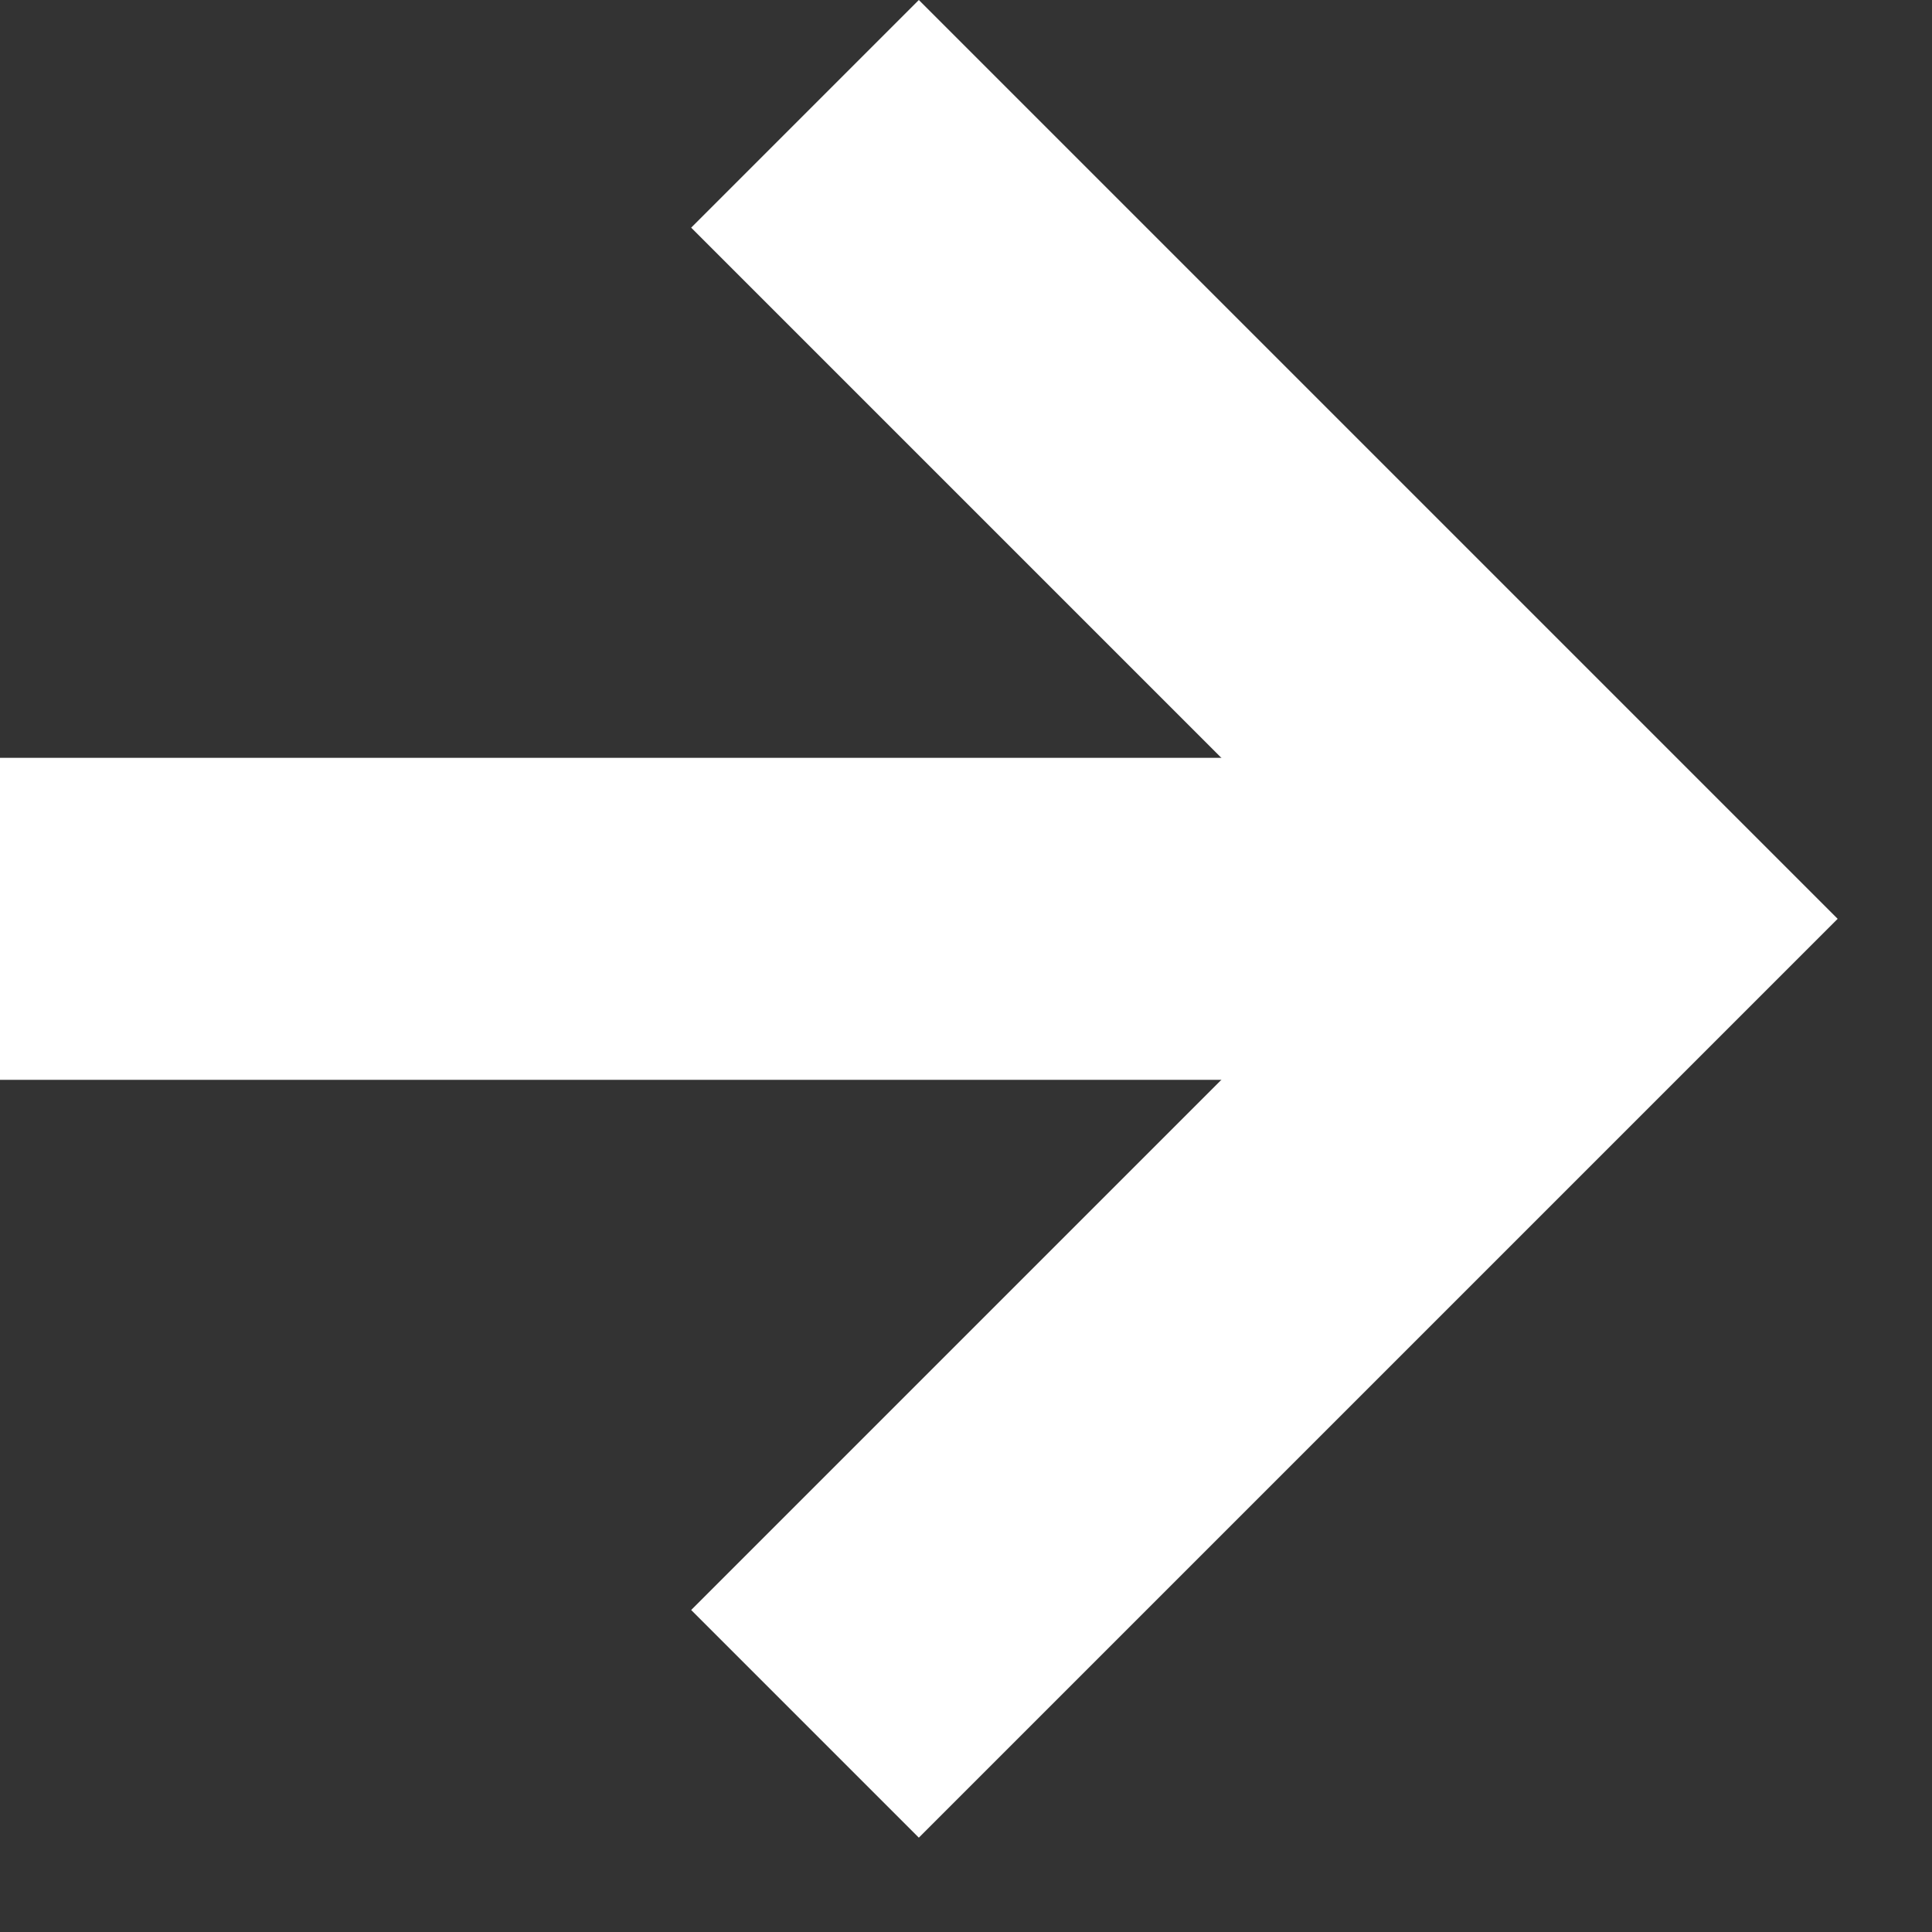
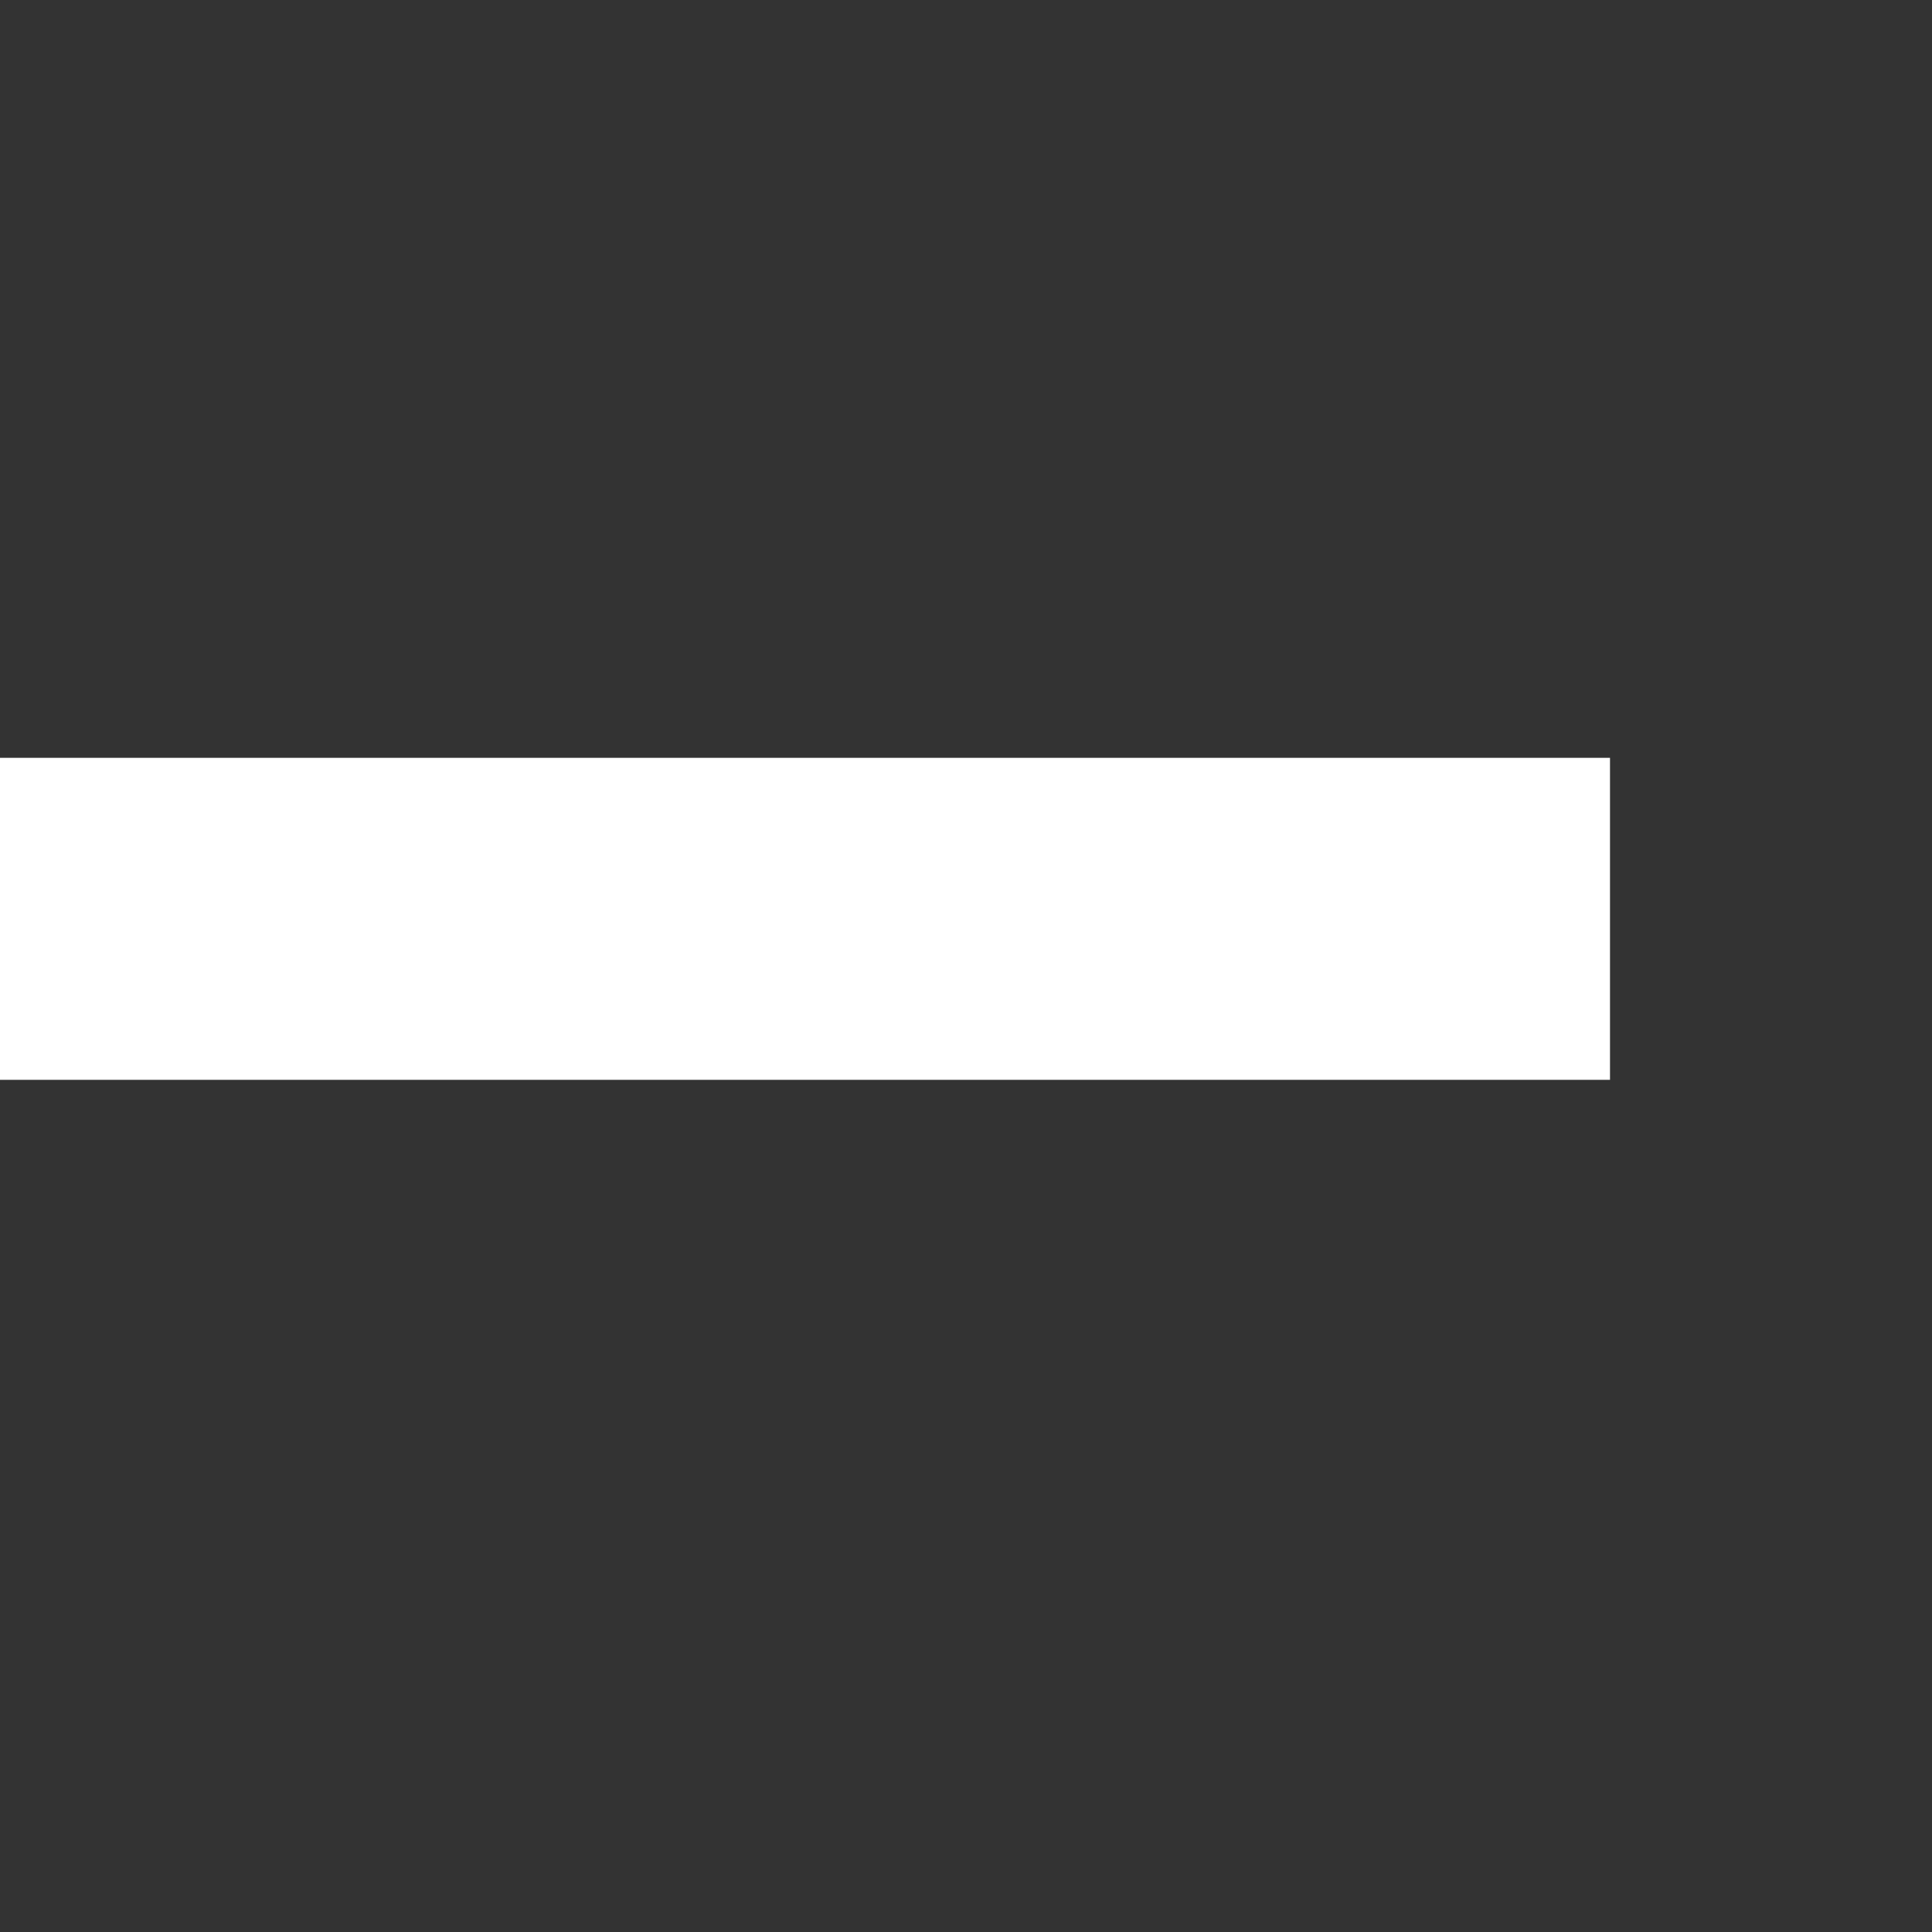
<svg xmlns="http://www.w3.org/2000/svg" width="12" height="12" fill="none">
  <rect width="100%" height="100%" fill="#333333" stroke="none" />
-   <path fill="#FFFFFF" fill-rule="evenodd" d="m8.586 5.707-4.293-4.293L5.707 0l5.707 5.707-5.707 5.707L4.293 10l4.293-4.293Z" clip-rule="evenodd" />
  <path fill="#FFFFFF" fill-rule="evenodd" d="M10 6.707H0v-2h10v2Z" clip-rule="evenodd" />
</svg>